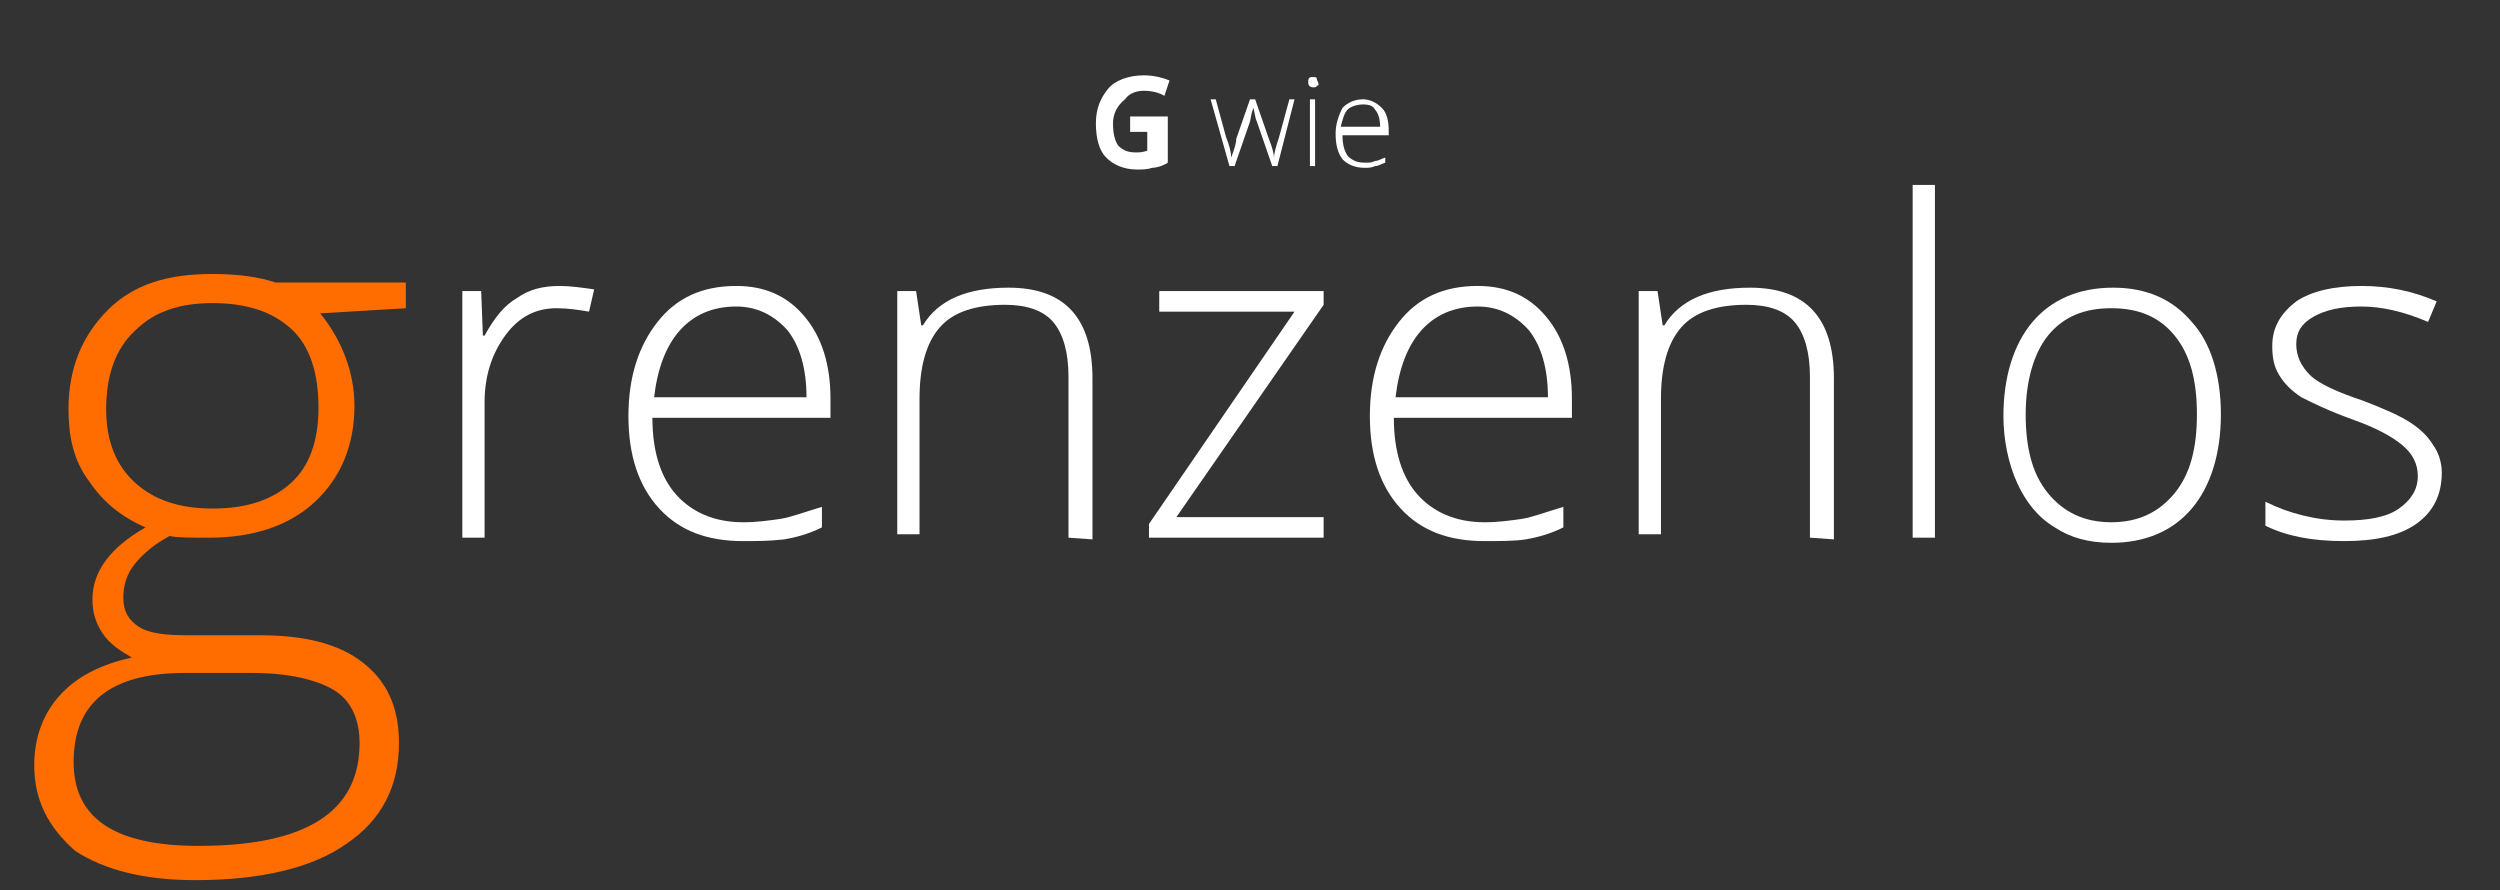
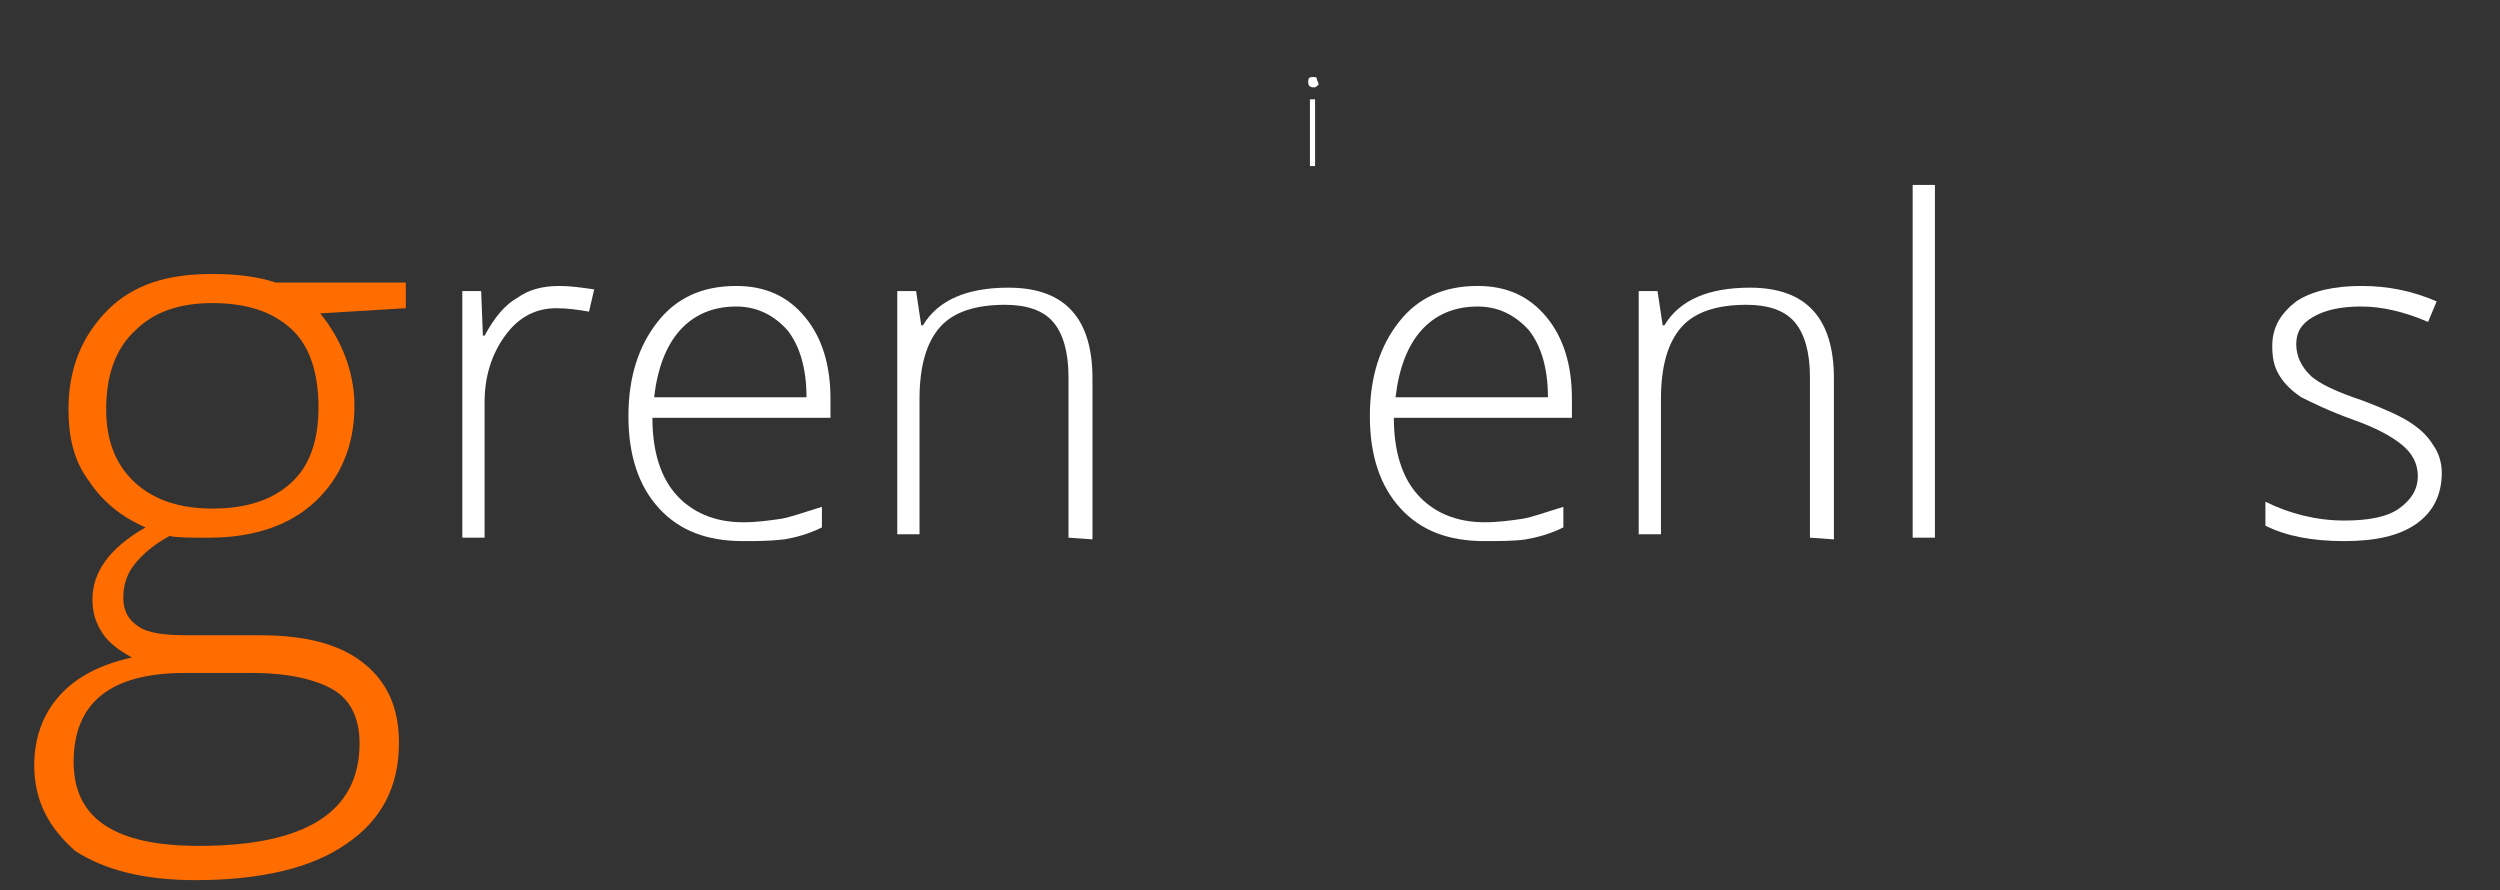
<svg xmlns="http://www.w3.org/2000/svg" version="1.1" id="Ebene_1" x="0px" y="0px" viewBox="0 0 146 52" style="enable-background:new 0 0 146 52;" xml:space="preserve">
  <rect x="0" y="0" width="146" height="52" fill="#333333" stroke="none" />
  <style type="text/css">
	.st0{fill:#FFFFFF;}
	.st1{fill:#FF6D00;}
</style>
  <g>
-     <path class="st0" d="M66.1,6.8h2.1v2.7c-0.3,0.2-0.7,0.3-0.9,0.3c-0.3,0.1-0.6,0.1-0.9,0.1c-0.8,0-1.4-0.3-1.8-0.7   c-0.4-0.4-0.6-1.1-0.6-2s0.3-1.5,0.7-2c0.4-0.5,1.2-0.8,2.1-0.8c0.5,0,1,0.1,1.5,0.3l-0.3,0.9c-0.3-0.2-0.8-0.3-1.2-0.3   c-0.5,0-0.9,0.2-1.1,0.5C65.2,6.2,65,6.7,65,7.2c0,0.6,0.1,1,0.3,1.3c0.3,0.3,0.6,0.4,1,0.4c0.3,0,0.4,0,0.7-0.1V7.7h-1V6.8z" />
-     <path class="st0" d="M74.3,9.7l-0.9-2.6c-0.1-0.2-0.1-0.4-0.2-0.8l0,0l-0.1,0.3L73,7.1l-0.9,2.6h-0.3l-1.1-3.9H71l0.6,2.2   c0.2,0.5,0.3,0.9,0.3,1.2l0,0c0.2-0.5,0.3-0.9,0.3-1.1L73,5.8h0.3l0.8,2.3c0.2,0.5,0.3,0.9,0.3,1.1l0,0c0-0.2,0.1-0.6,0.3-1.2   l0.6-2.2h0.3l-1,3.9H74.3z" />
    <path class="st0" d="M76.4,4.8c0-0.3,0.1-0.3,0.3-0.3c0.1,0,0.2,0,0.2,0.1c0,0.1,0.1,0.2,0.1,0.3S77,5,76.9,5   c0,0.1-0.1,0.1-0.2,0.1C76.5,5.1,76.4,5,76.4,4.8z M76.8,9.7h-0.3V5.8h0.3V9.7z" />
-     <path class="st0" d="M79.7,9.8c-0.6,0-1-0.2-1.3-0.5C78.1,8.9,78,8.4,78,7.8s0.2-1.1,0.4-1.5c0.3-0.3,0.7-0.5,1.2-0.5   c0.4,0,0.8,0.2,1.1,0.5c0.3,0.3,0.4,0.8,0.4,1.3v0.3h-2.7c0,0.5,0.1,0.9,0.3,1.2c0.3,0.3,0.6,0.4,1,0.4c0.3,0,0.4,0,0.6-0.1   c0.2,0,0.3-0.1,0.6-0.2v0.3c-0.3,0.1-0.4,0.2-0.6,0.2C80.1,9.8,79.9,9.8,79.7,9.8z M79.6,6.1c-0.3,0-0.7,0.1-0.9,0.3   s-0.3,0.6-0.4,1h2.3c0-0.4-0.1-0.8-0.3-1C80.2,6.2,80,6.1,79.6,6.1z" />
    <path class="st1" d="M23.7,16.4V18l-5,0.3c1.3,1.6,2,3.5,2,5.4c0,2.3-0.8,4.2-2.3,5.6c-1.5,1.4-3.6,2.1-6.2,2.1   c-1.1,0-1.9,0-2.3-0.1c-0.9,0.5-1.5,1-2,1.6s-0.7,1.3-0.7,2c0,0.8,0.3,1.3,0.9,1.7c0.6,0.4,1.6,0.5,2.9,0.5h4.2   c2.6,0,4.6,0.5,6,1.6s2.1,2.6,2.1,4.7c0,2.5-1,4.5-3.1,5.9c-2,1.4-5,2.1-8.8,2.1c-3,0-5.3-0.6-7-1.7c-1.6-1.4-2.4-3-2.4-5   c0-1.6,0.5-3,1.5-4.1s2.4-1.8,4.2-2.2C7,38,6.4,37.6,6,37s-0.6-1.2-0.6-2c0-1.6,1-3,3.1-4.2c-1.4-0.6-2.5-1.5-3.3-2.7   C4.3,26.9,4,25.5,4,23.9c0-2.4,0.8-4.3,2.3-5.8S9.8,16,12.4,16c1.6,0,2.8,0.2,3.7,0.5h7.6V16.4z M4.3,44.5c0,3.3,2.4,4.9,7.3,4.9   c6.3,0,9.4-2,9.4-6c0-1.4-0.5-2.5-1.5-3.1s-2.6-1-4.8-1h-3.9C6.5,39.3,4.3,41,4.3,44.5z M6.2,23.9c0,1.9,0.6,3.3,1.7,4.3   c1.1,1,2.6,1.5,4.5,1.5c2,0,3.5-0.5,4.6-1.5s1.6-2.5,1.6-4.4c0-2-0.5-3.6-1.6-4.6s-2.6-1.5-4.6-1.5c-1.9,0-3.4,0.5-4.5,1.6   C6.7,20.4,6.2,22,6.2,23.9z" />
    <path class="st0" d="M32.7,16.7c0.6,0,1.3,0.1,2,0.2l-0.3,1.3c-0.6-0.1-1.2-0.2-1.9-0.2c-1.2,0-2.2,0.5-3,1.6s-1.2,2.4-1.2,3.9v7.9   H27V17h1.1l0.1,2.6h0.1c0.6-1.1,1.2-1.8,1.9-2.2C30.9,16.9,31.7,16.7,32.7,16.7z" />
    <path class="st0" d="M43.4,31.6c-2.1,0-3.7-0.6-4.9-1.9s-1.8-3.1-1.8-5.4s0.6-4.1,1.7-5.5c1.1-1.4,2.6-2.1,4.6-2.1   c1.7,0,3,0.6,4,1.8s1.5,2.8,1.5,4.8v1.1H38.1c0,2,0.5,3.5,1.4,4.5s2.2,1.6,3.9,1.6c0.8,0,1.5-0.1,2.2-0.2c0.6-0.1,1.4-0.4,2.4-0.7   v1.2c-0.8,0.4-1.6,0.6-2.2,0.7C44.9,31.6,44.2,31.6,43.4,31.6z M43,17.9c-1.4,0-2.5,0.5-3.3,1.4s-1.3,2.2-1.5,3.9h8.9   c0-1.7-0.4-3-1.1-3.9C45.2,18.4,44.2,17.9,43,17.9z" />
    <path class="st0" d="M62.4,31.4V22c0-1.4-0.3-2.5-0.9-3.2c-0.6-0.7-1.6-1-2.8-1c-1.7,0-3,0.4-3.8,1.3s-1.2,2.3-1.2,4.2v7.9h-1.3V17   h1.1l0.3,2h0.1c0.9-1.5,2.6-2.2,5-2.2c3.3,0,4.9,1.8,4.9,5.3v9.4L62.4,31.4L62.4,31.4z" />
-     <path class="st0" d="M77.3,31.4H67.1v-0.8l8.5-12.4h-7.9V17h9.6v0.8l-8.6,12.4h8.6C77.3,30.2,77.3,31.4,77.3,31.4z" />
    <path class="st0" d="M86.7,31.6c-2.1,0-3.7-0.6-4.9-1.9c-1.2-1.3-1.8-3.1-1.8-5.4s0.6-4.1,1.7-5.5s2.6-2.1,4.6-2.1   c1.7,0,3,0.6,4,1.8c1,1.2,1.5,2.8,1.5,4.8v1.1H81.4c0,2,0.5,3.5,1.4,4.5s2.2,1.6,3.9,1.6c0.8,0,1.5-0.1,2.2-0.2   c0.6-0.1,1.4-0.4,2.4-0.7v1.2c-0.8,0.4-1.6,0.6-2.2,0.7S87.5,31.6,86.7,31.6z M86.3,17.9c-1.4,0-2.5,0.5-3.3,1.4s-1.3,2.2-1.5,3.9   h8.9c0-1.7-0.4-3-1.1-3.9C88.5,18.4,87.5,17.9,86.3,17.9z" />
    <path class="st0" d="M105.7,31.4V22c0-1.4-0.3-2.5-0.9-3.2s-1.6-1-2.8-1c-1.7,0-3,0.4-3.8,1.3S97,21.4,97,23.3v7.9h-1.3V17h1.1   l0.3,2h0.1c0.9-1.5,2.6-2.2,5-2.2c3.3,0,4.9,1.8,4.9,5.3v9.4L105.7,31.4L105.7,31.4z" />
    <path class="st0" d="M113,31.4h-1.3V10.8h1.3V31.4z" />
-     <path class="st0" d="M129.7,24.2c0,2.3-0.6,4.2-1.7,5.5s-2.7,2-4.7,2c-1.3,0-2.4-0.3-3.3-0.9c-1-0.6-1.7-1.5-2.2-2.6   s-0.8-2.5-0.8-3.9c0-2.3,0.6-4.2,1.7-5.5c1.1-1.3,2.7-2,4.7-2s3.5,0.7,4.6,2C129.1,20,129.7,21.9,129.7,24.2z M118.3,24.2   c0,2,0.4,3.5,1.3,4.6s2.1,1.7,3.7,1.7s2.8-0.6,3.7-1.7c0.9-1.1,1.3-2.6,1.3-4.6s-0.4-3.5-1.3-4.6s-2.1-1.6-3.7-1.6   s-2.8,0.5-3.7,1.6C118.8,20.6,118.3,22.2,118.3,24.2z" />
    <path class="st0" d="M142.6,27.6c0,1.3-0.5,2.3-1.5,3s-2.4,1-4.2,1c-1.9,0-3.4-0.3-4.6-0.9v-1.4c1.4,0.7,3,1.1,4.6,1.1   c1.4,0,2.5-0.2,3.2-0.7s1.1-1.1,1.1-1.9c0-0.7-0.3-1.3-0.9-1.8c-0.6-0.5-1.5-1-2.9-1.5s-2.4-1-3-1.3c-0.6-0.4-1-0.8-1.3-1.3   s-0.4-1-0.4-1.7c0-1.1,0.5-1.9,1.4-2.6c0.9-0.6,2.2-0.9,3.8-0.9s3,0.3,4.4,0.9l-0.5,1.2c-1.4-0.6-2.7-0.9-3.9-0.9s-2.1,0.2-2.8,0.6   s-1,0.9-1,1.6s0.3,1.3,0.8,1.8s1.6,1,3.1,1.5c1.3,0.5,2.2,0.9,2.8,1.3s1,0.8,1.3,1.3C142.4,26.4,142.6,27,142.6,27.6z" />
  </g>
</svg>